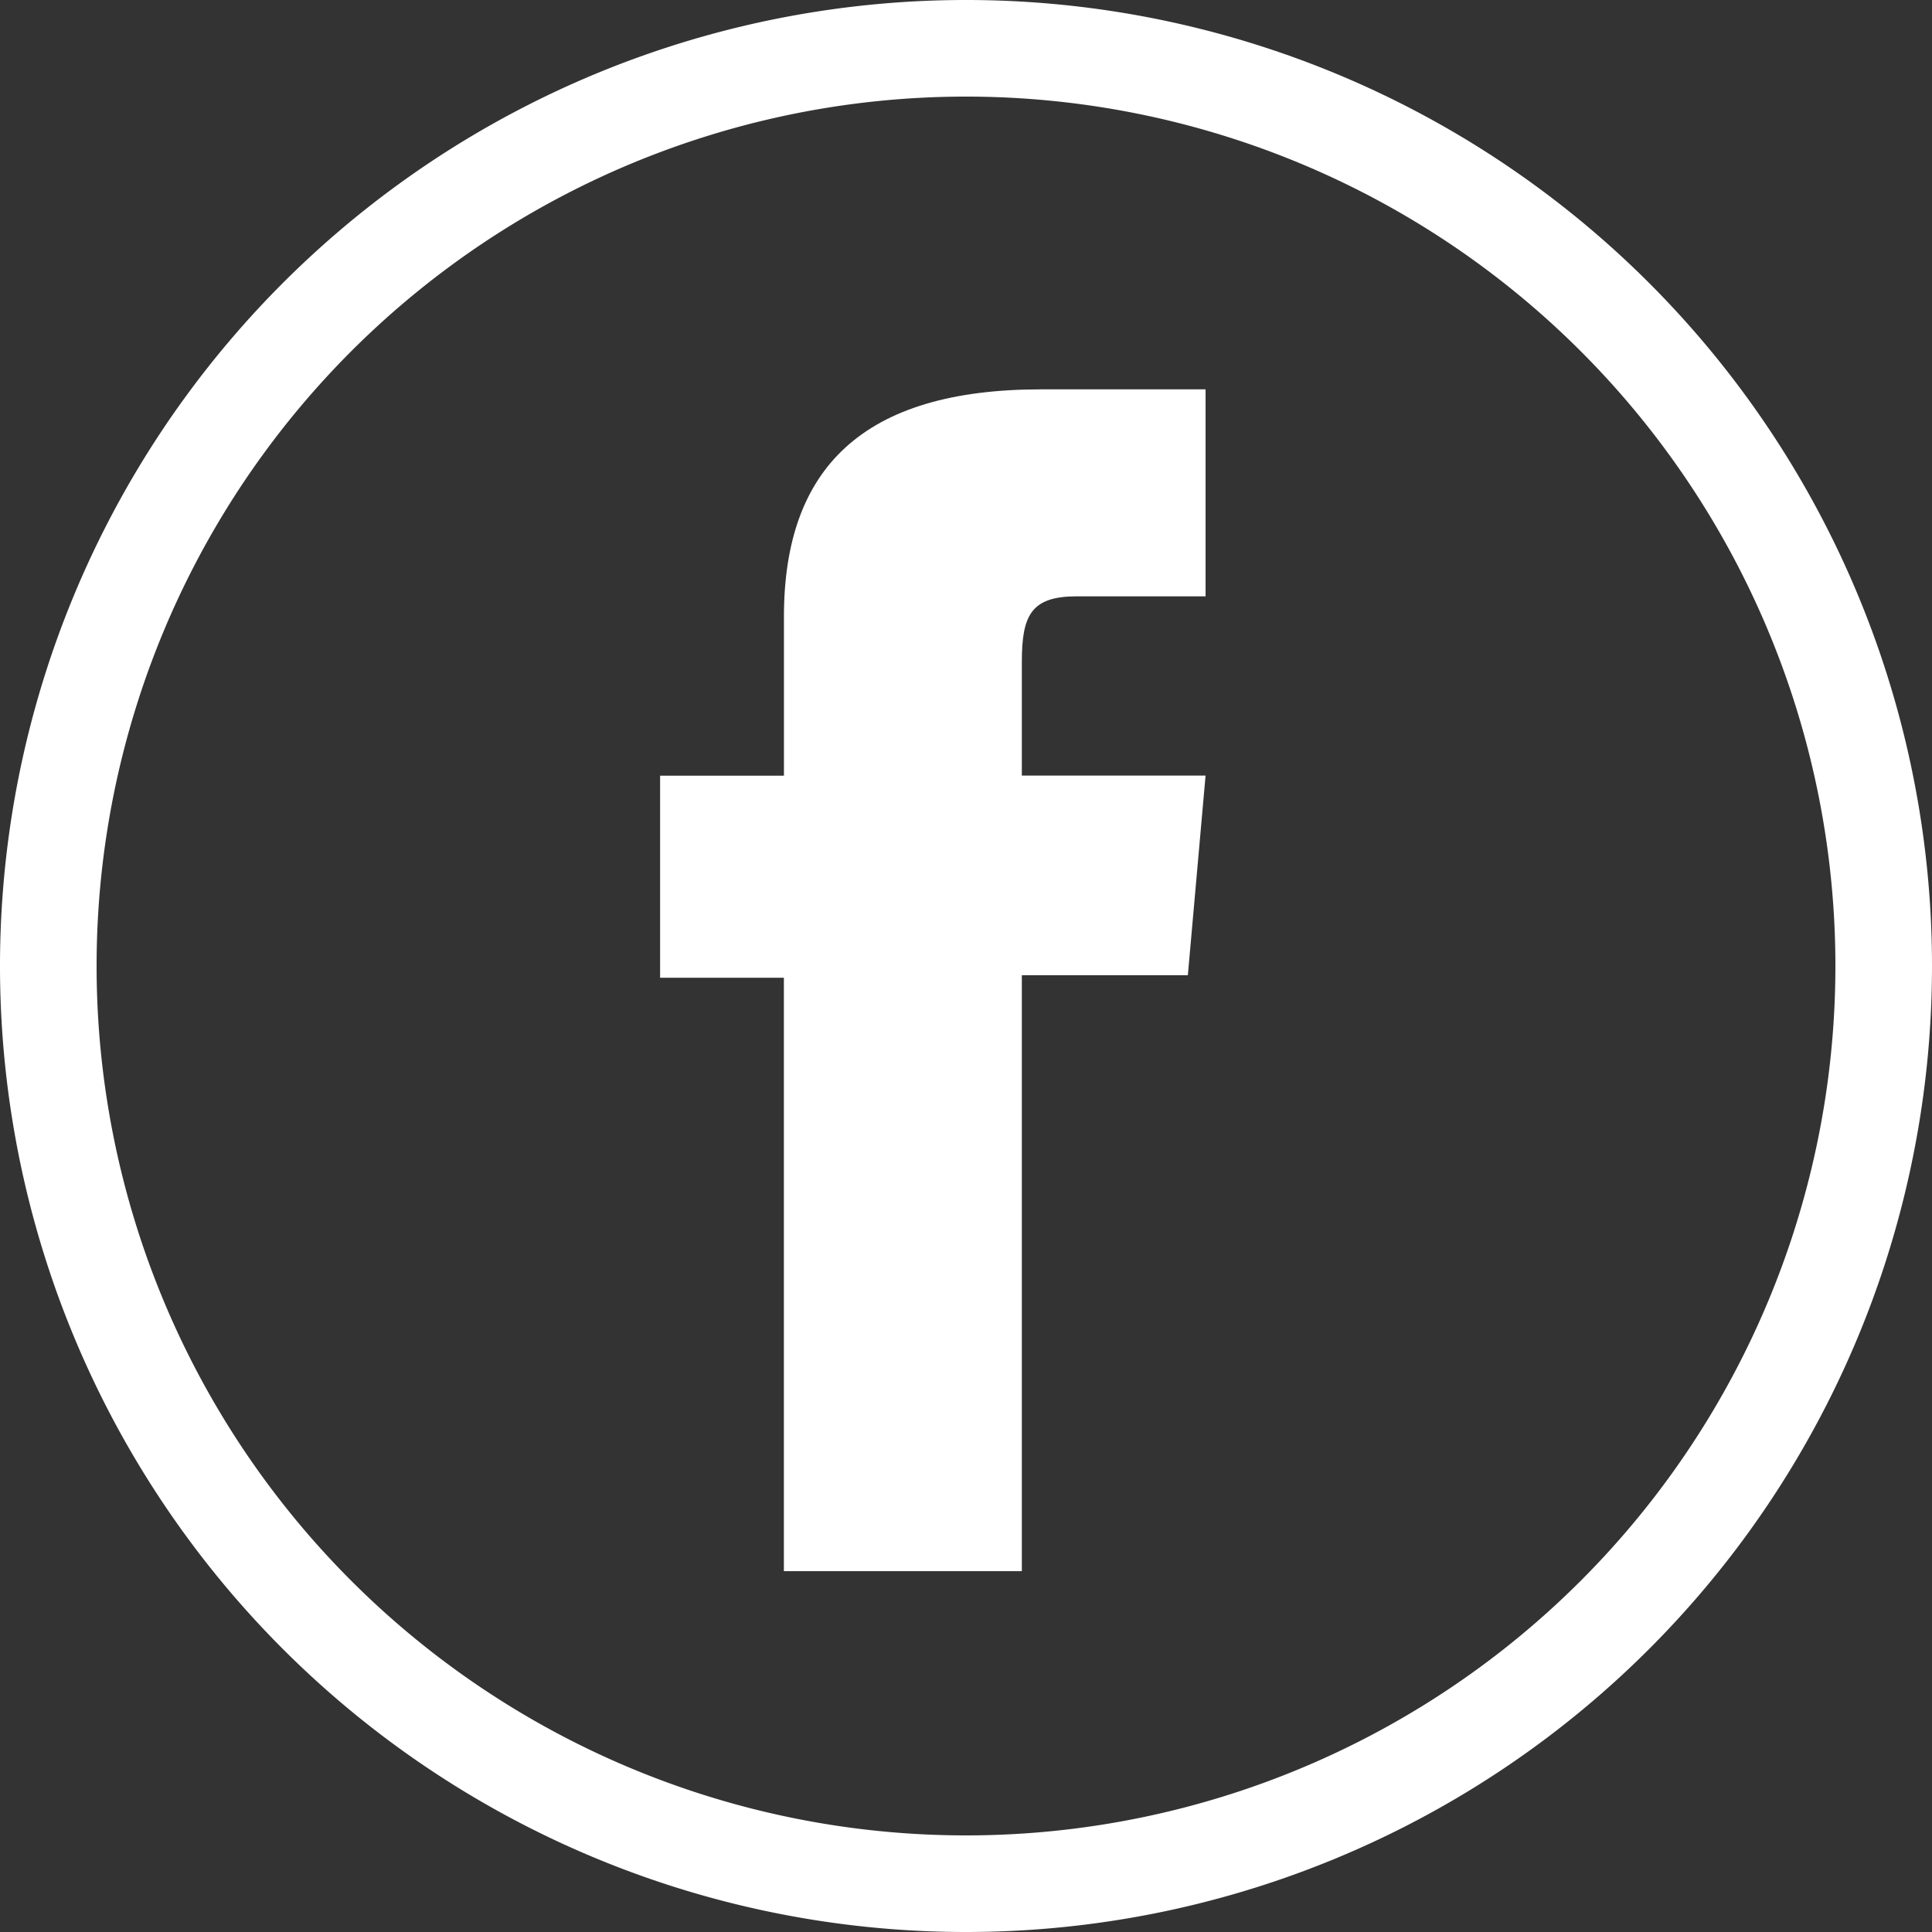
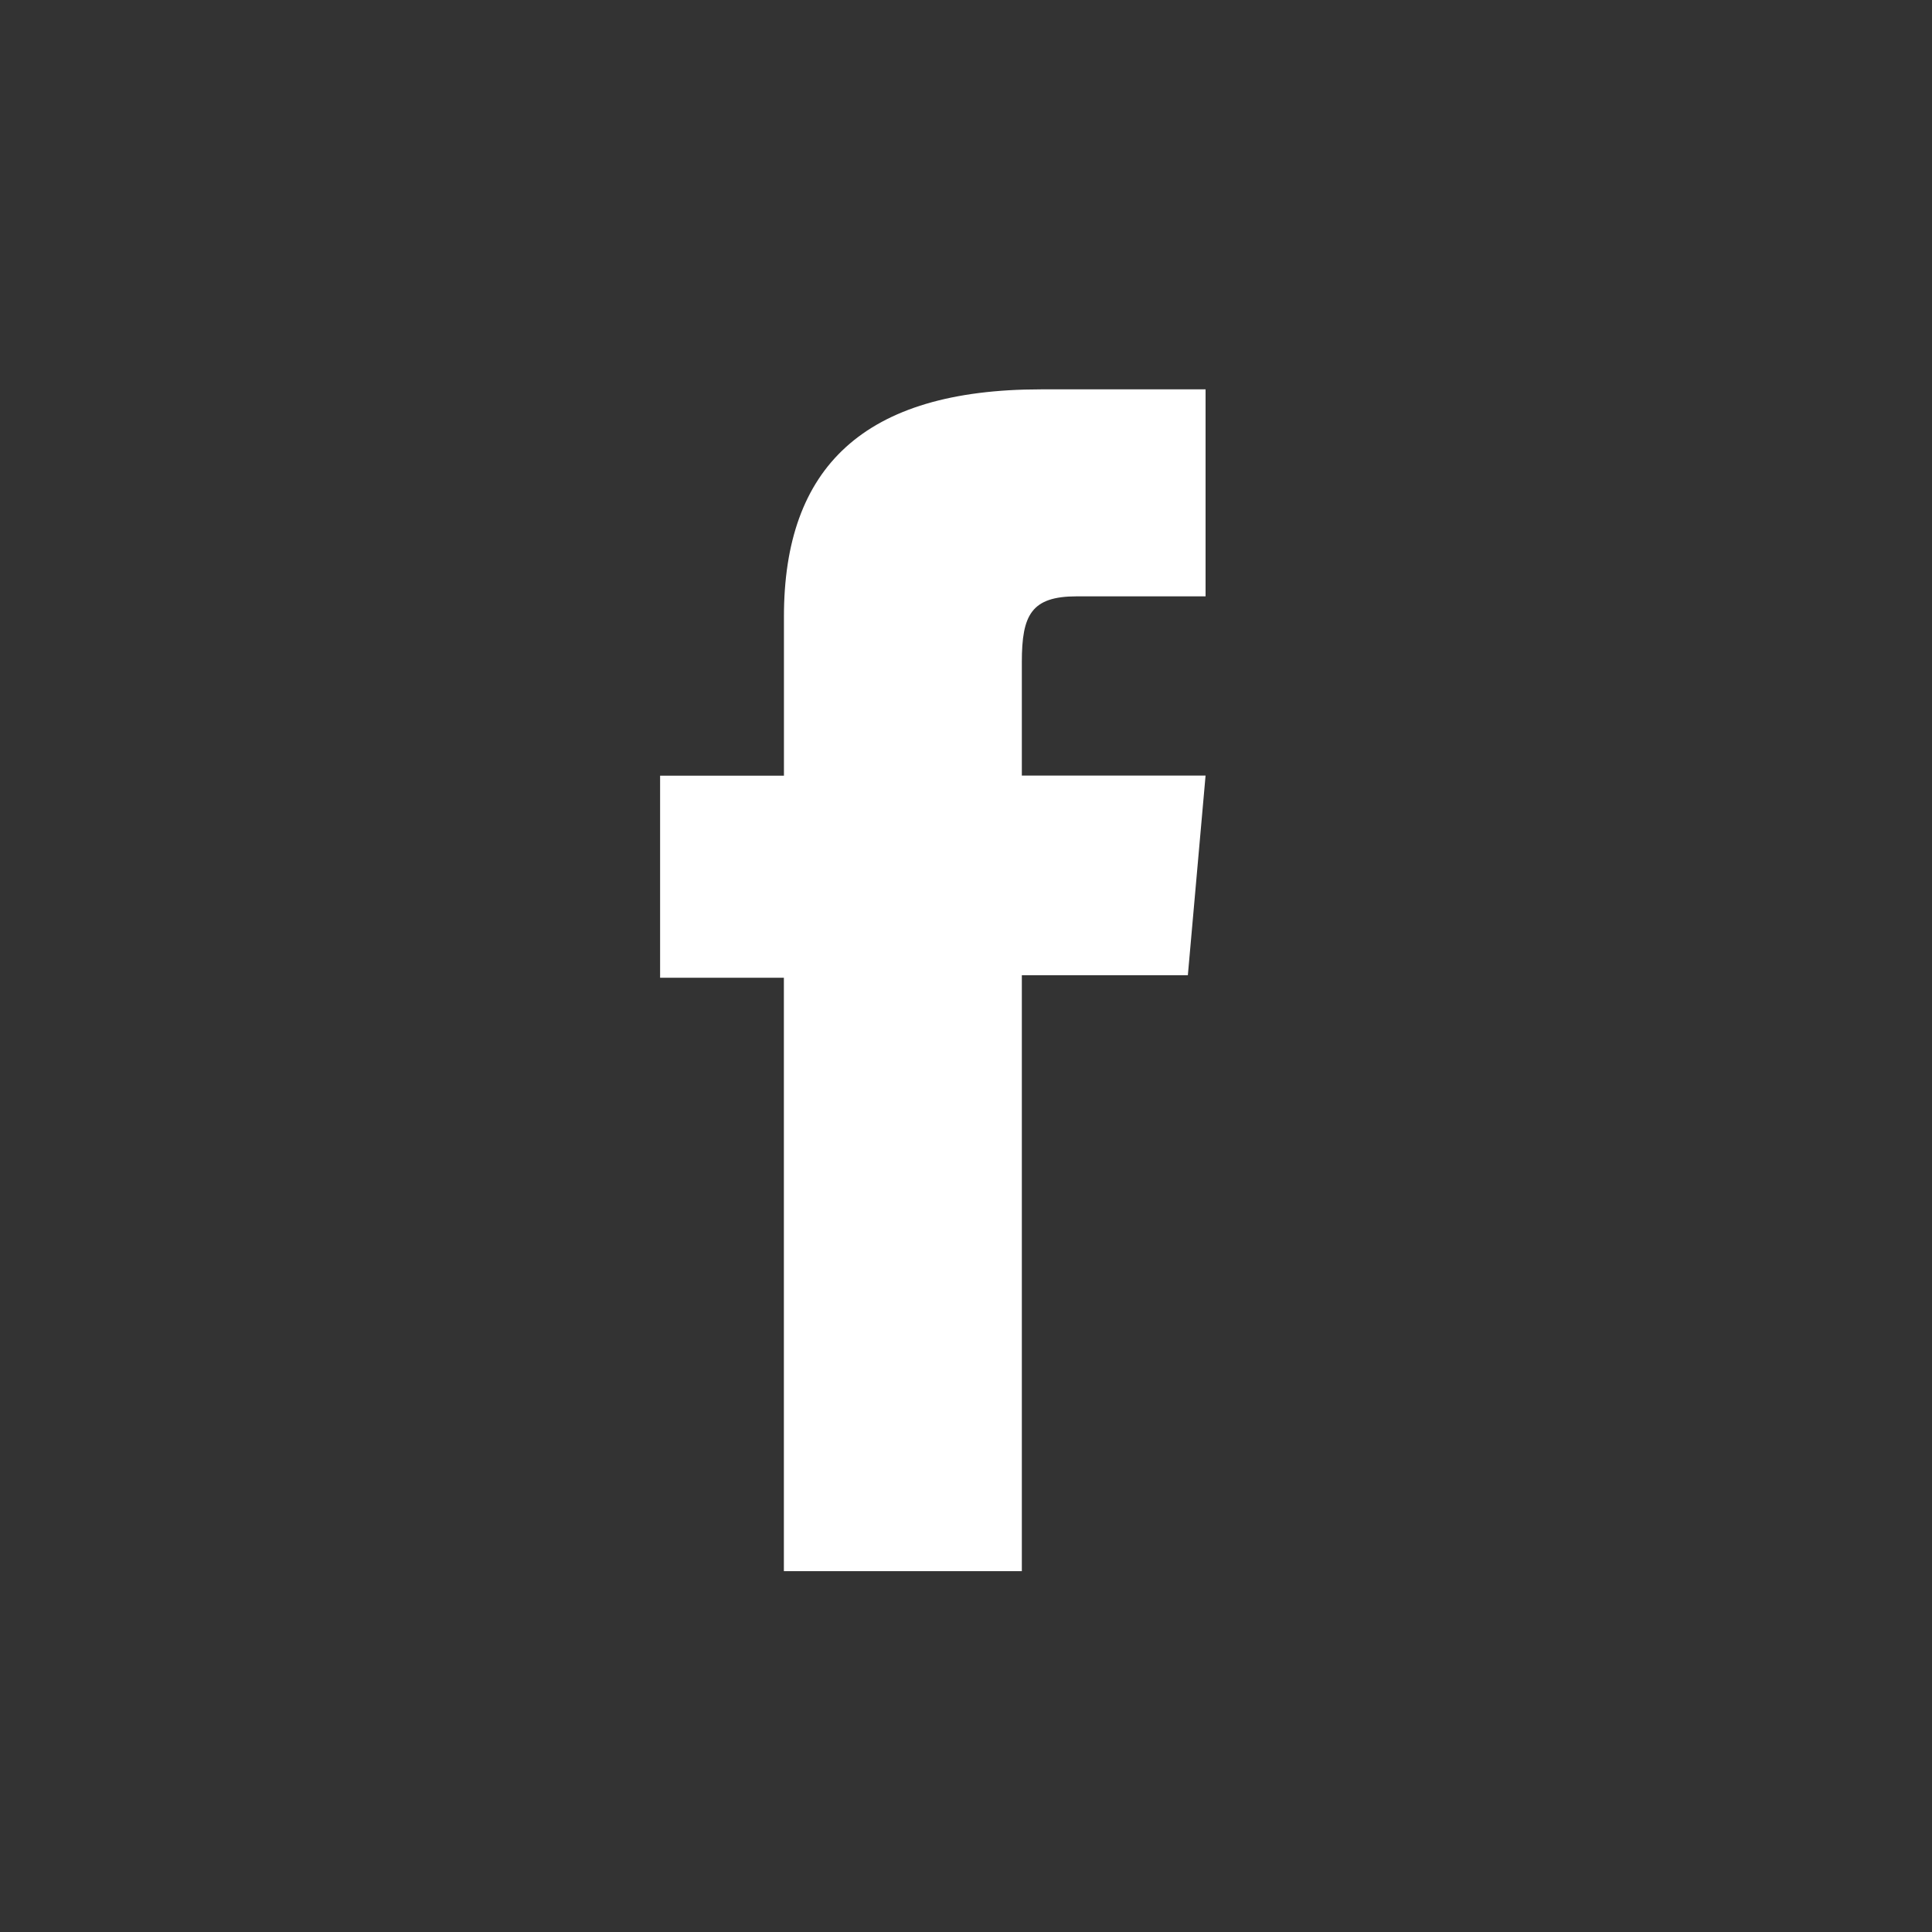
<svg xmlns="http://www.w3.org/2000/svg" width="30" height="30" viewBox="0 0 30 30">
  <rect x="0" y="0" width="30" height="30" fill="#333333" stroke="none" />
  <defs>
    <style>.a{fill:#fff;}.b{fill:none;stroke:#fff;stroke-width:1.5px;}</style>
  </defs>
  <g transform="translate(-938.75 -2154.275)">
    <g transform="translate(949 2160.321)">
      <path class="a" d="M45.985,370.771H49.68v-9.254h2.578l.275-3.1H49.68v-1.764c0-.73.147-1.019.853-1.019h2V352.42H49.975c-2.75,0-3.989,1.211-3.989,3.529v2.47H44.063v3.137h1.922Z" transform="translate(-44.063 -352.42)" />
    </g>
-     <path class="b" d="M14.25,0h0a14.25,14.25,0,0,1,0,28.5h0a14.25,14.25,0,0,1,0-28.5Z" transform="translate(939.5 2155.025)" />
  </g>
</svg>